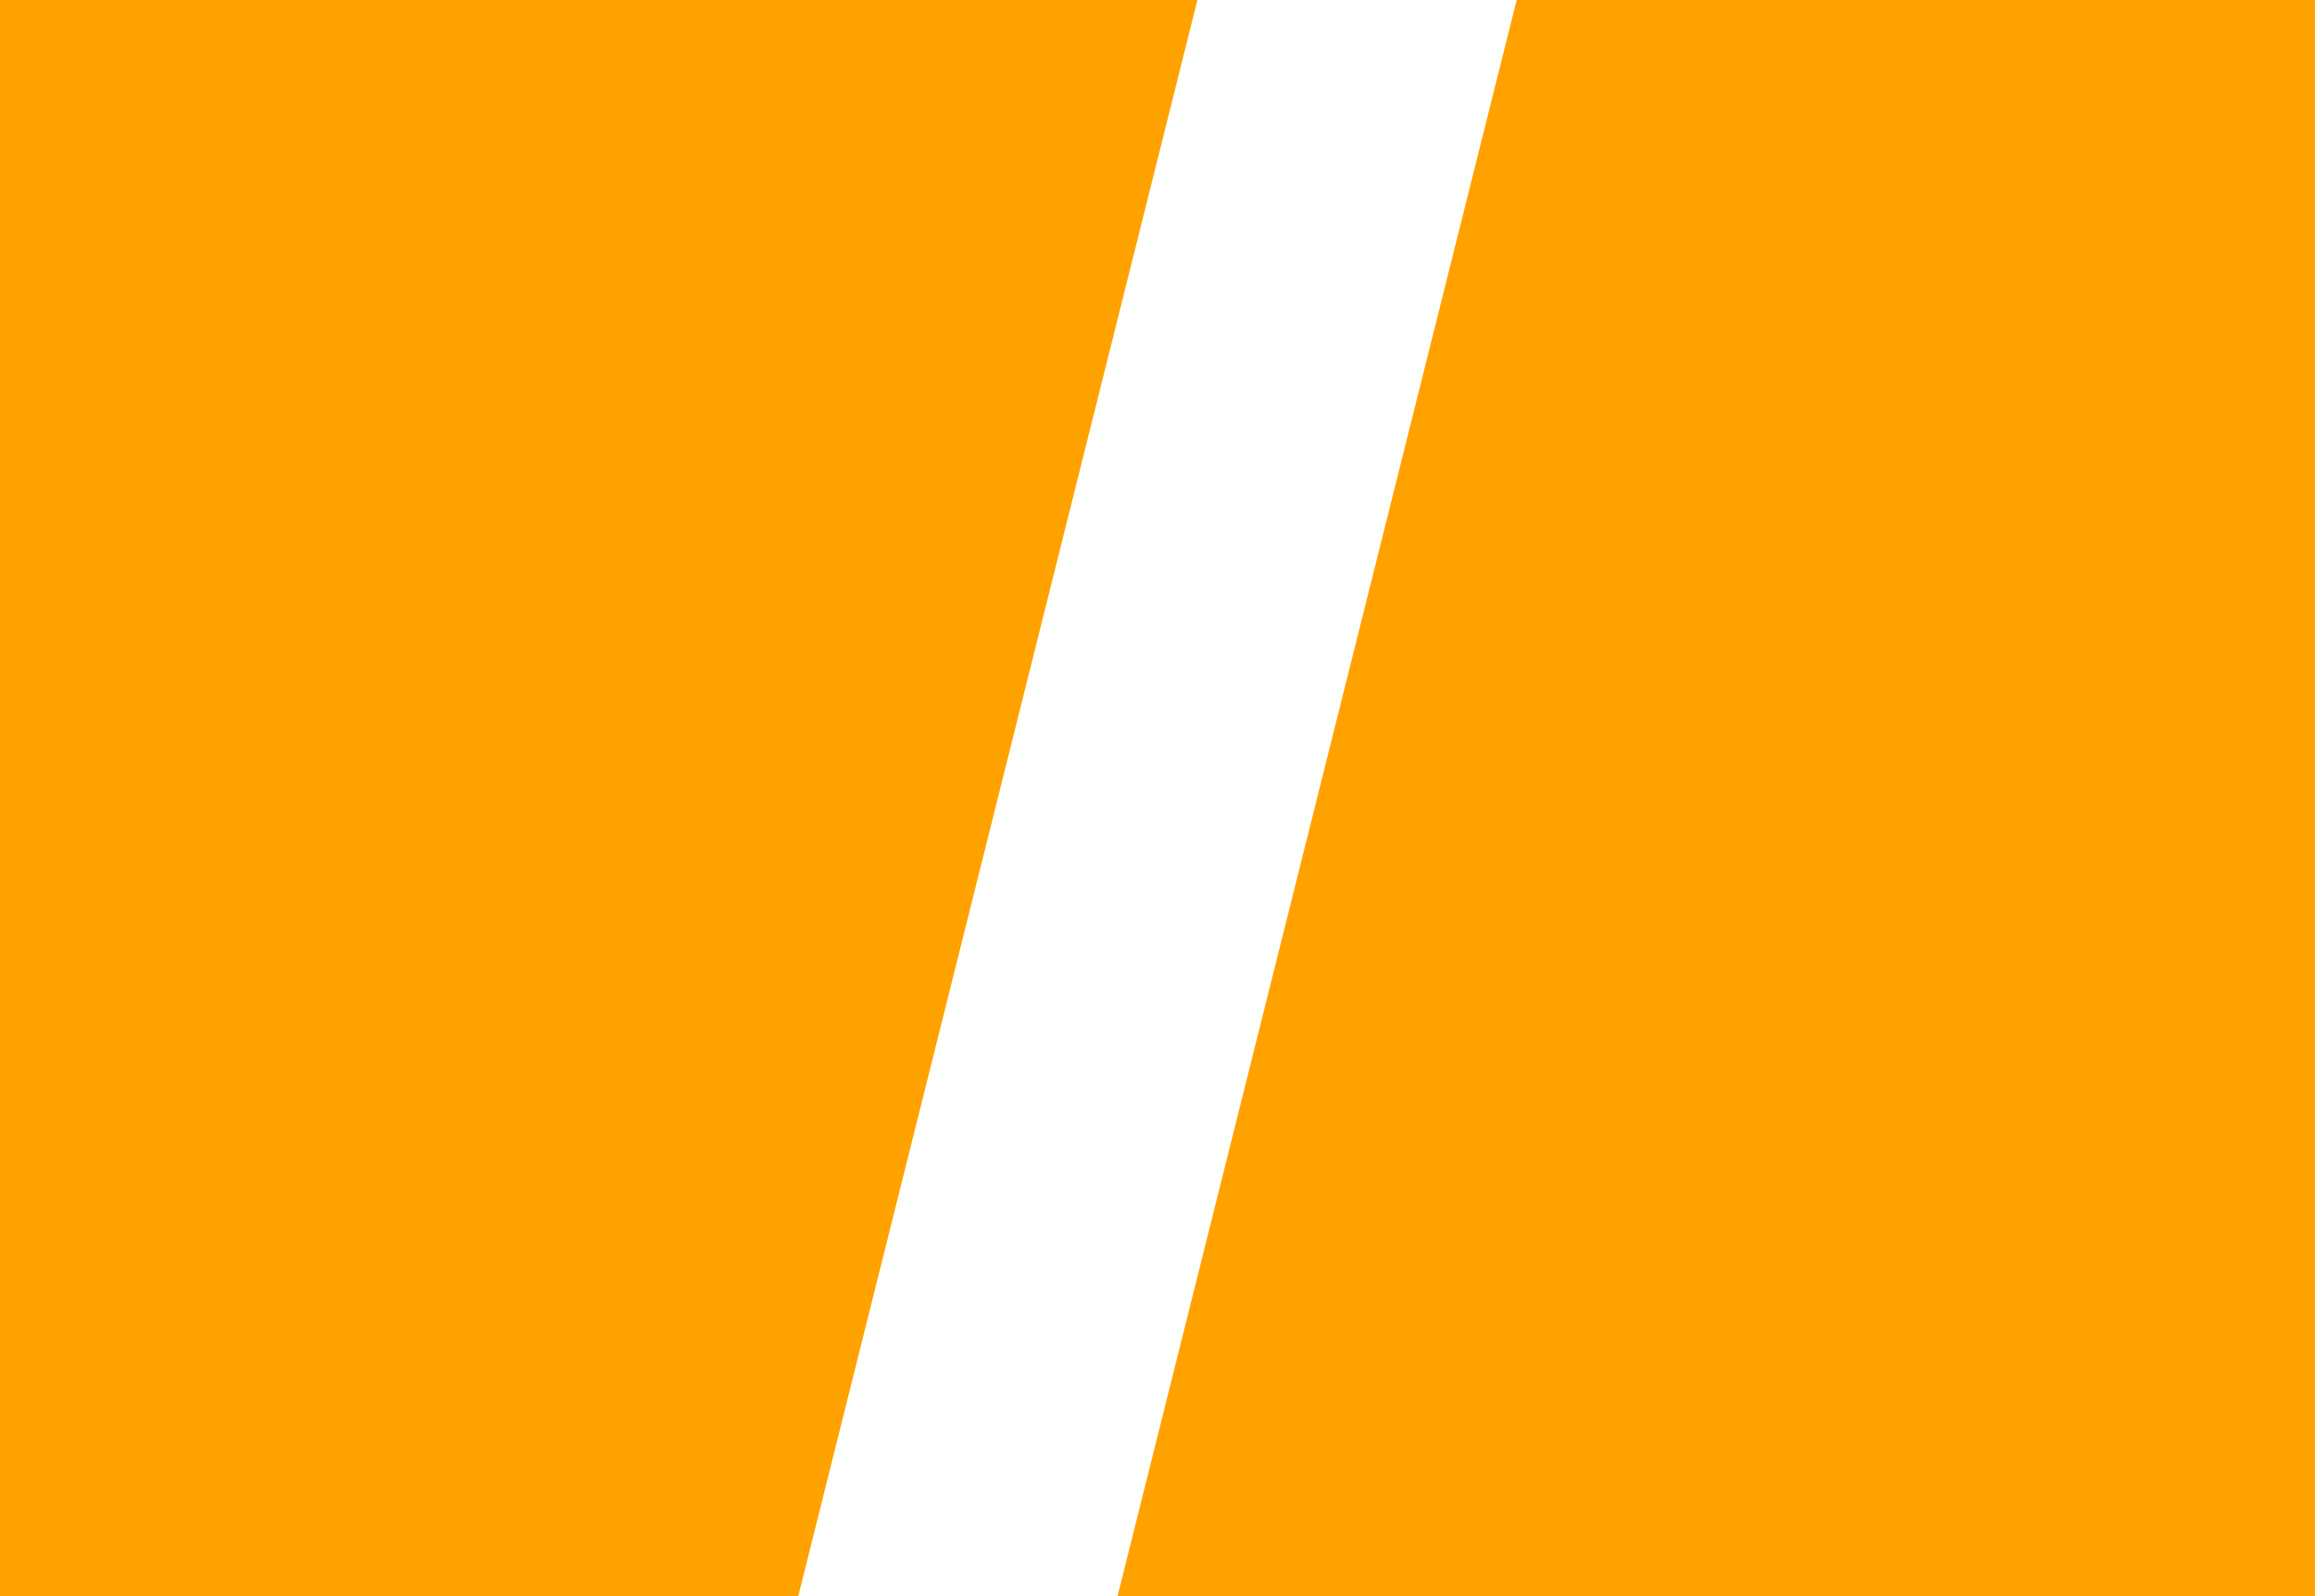
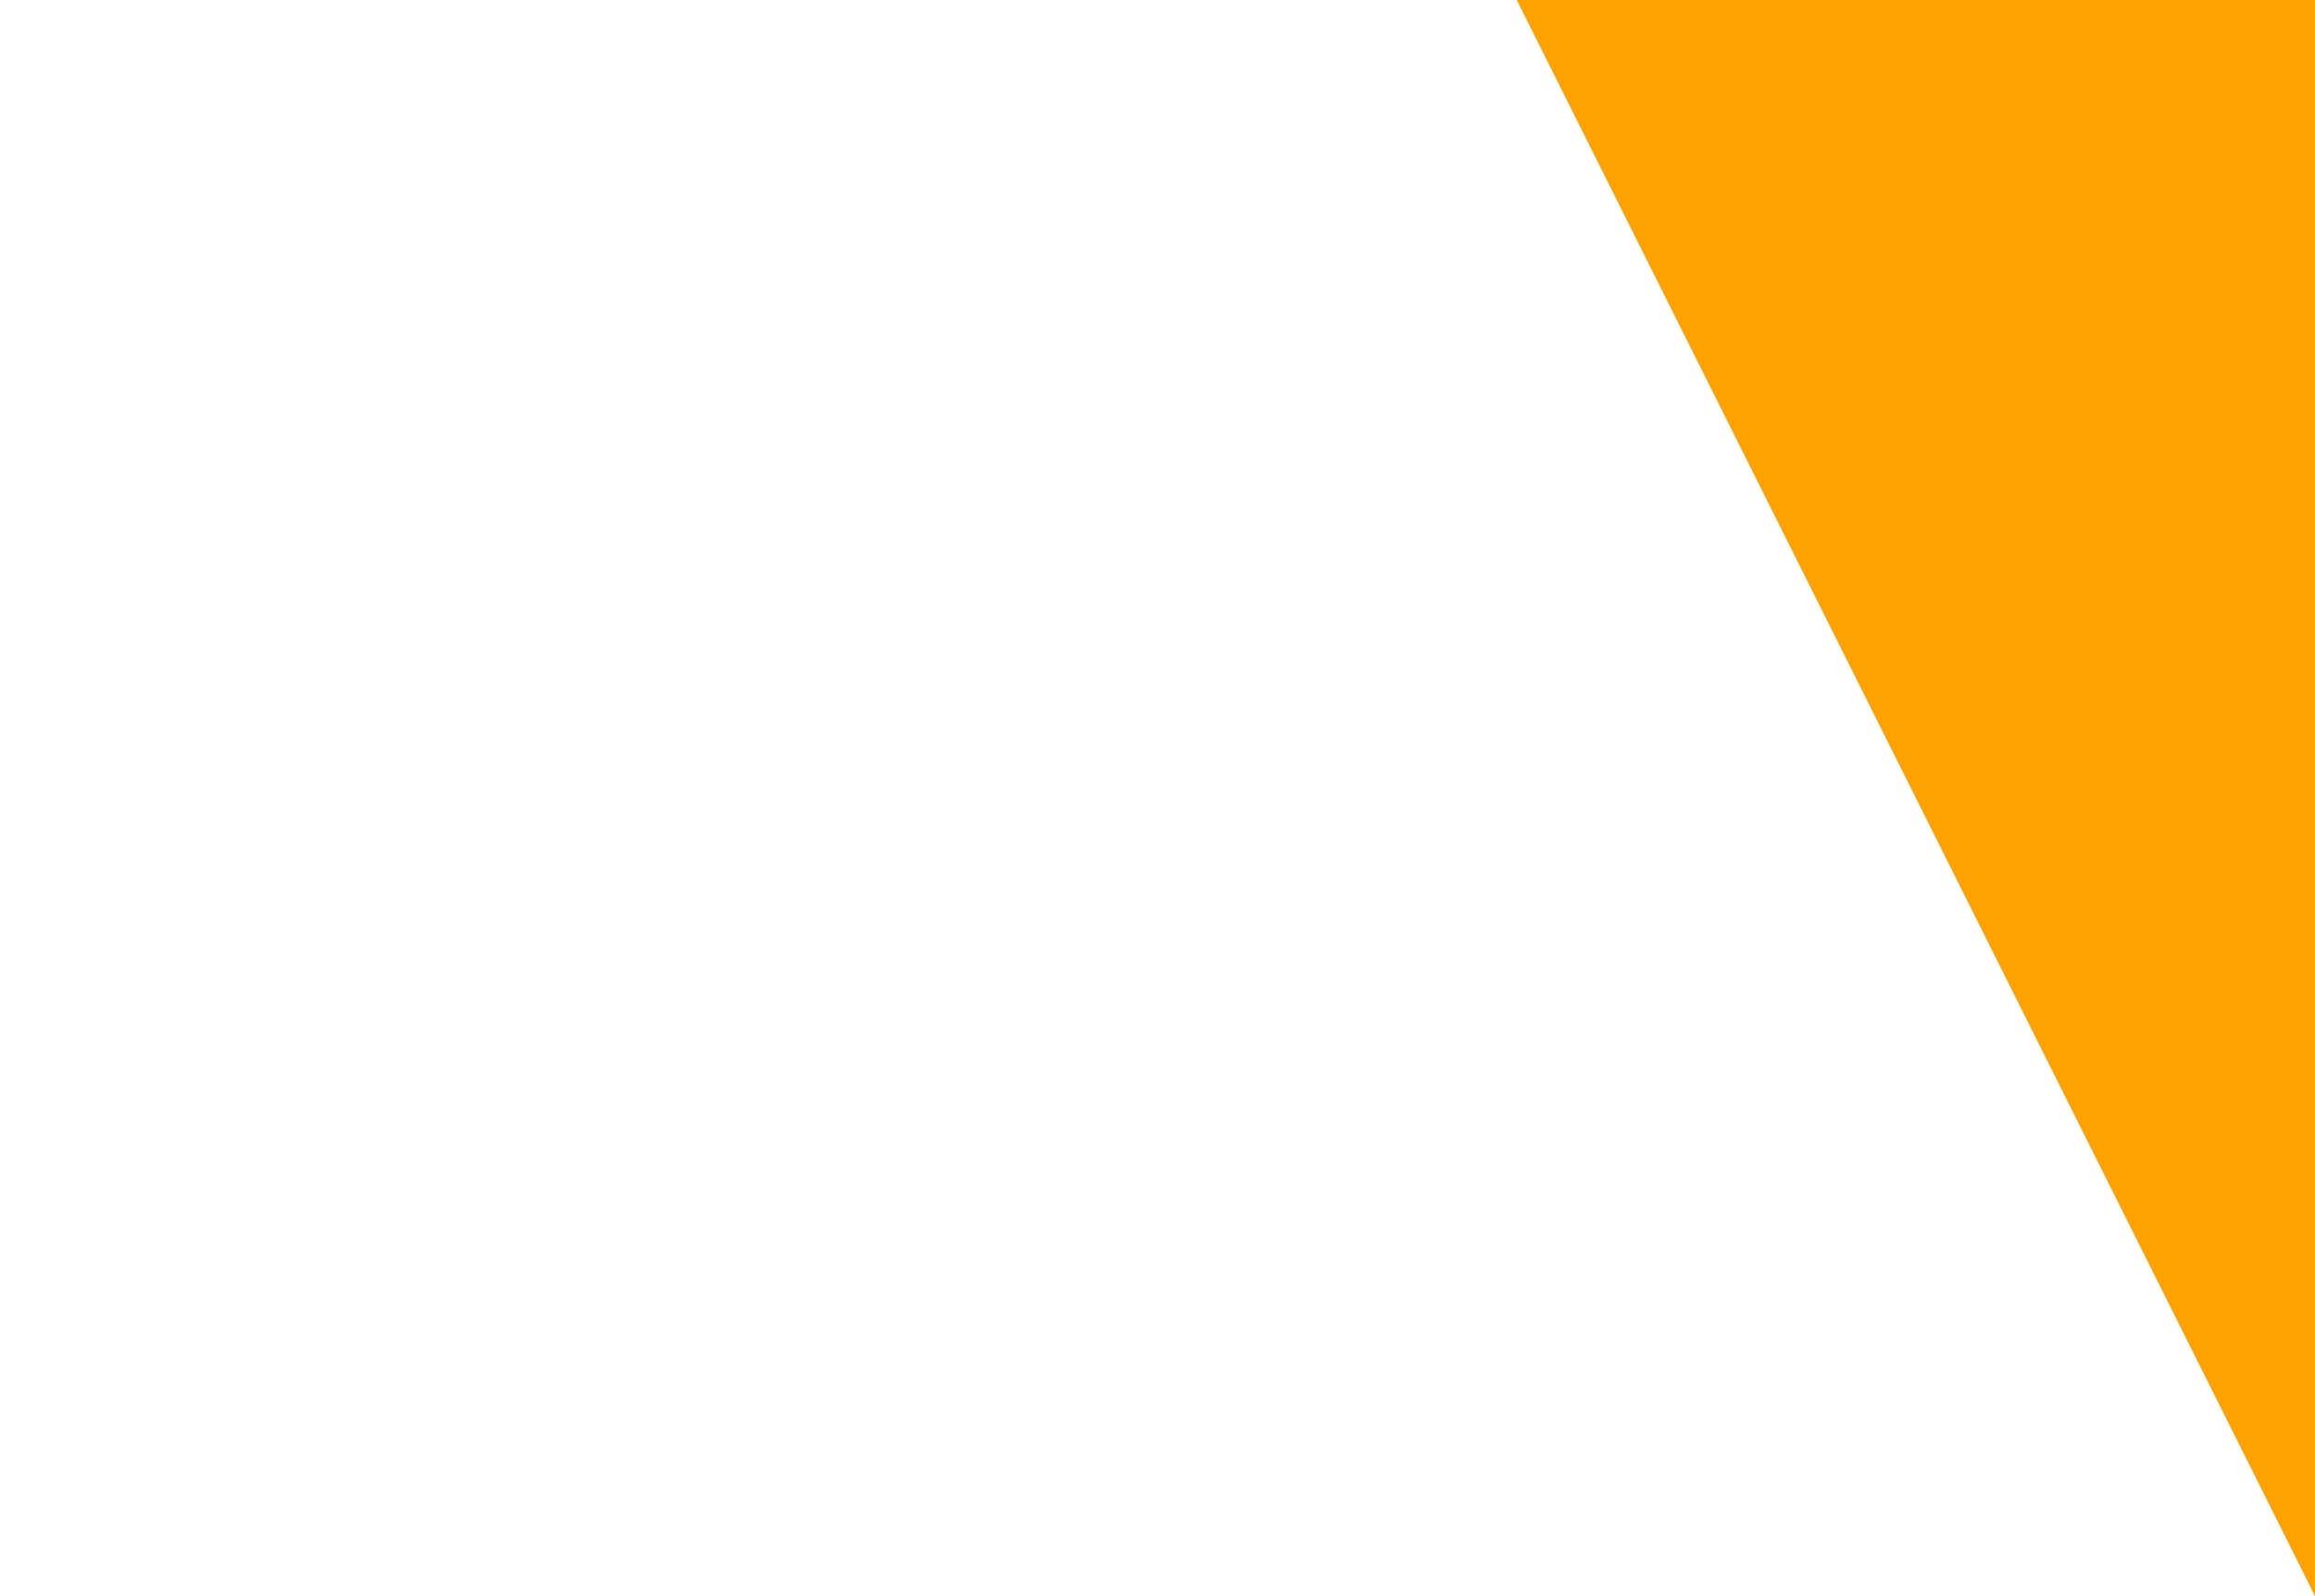
<svg xmlns="http://www.w3.org/2000/svg" width="39.667" height="27.356" viewBox="0 0 39.667 27.356">
  <g id="Group_36" data-name="Group 36" transform="translate(-315 -2141.872)">
-     <path id="Path_131" data-name="Path 131" d="M20.517,27.356H0L6.839,0H20.517Z" transform="translate(334.149 2141.872)" fill="#ffa200" />
-     <path id="Path_132" data-name="Path 132" d="M0,0H20.517L13.678,27.356H0Z" transform="translate(315 2141.872)" fill="#ffa200" />
+     <path id="Path_131" data-name="Path 131" d="M20.517,27.356L6.839,0H20.517Z" transform="translate(334.149 2141.872)" fill="#ffa200" />
  </g>
</svg>